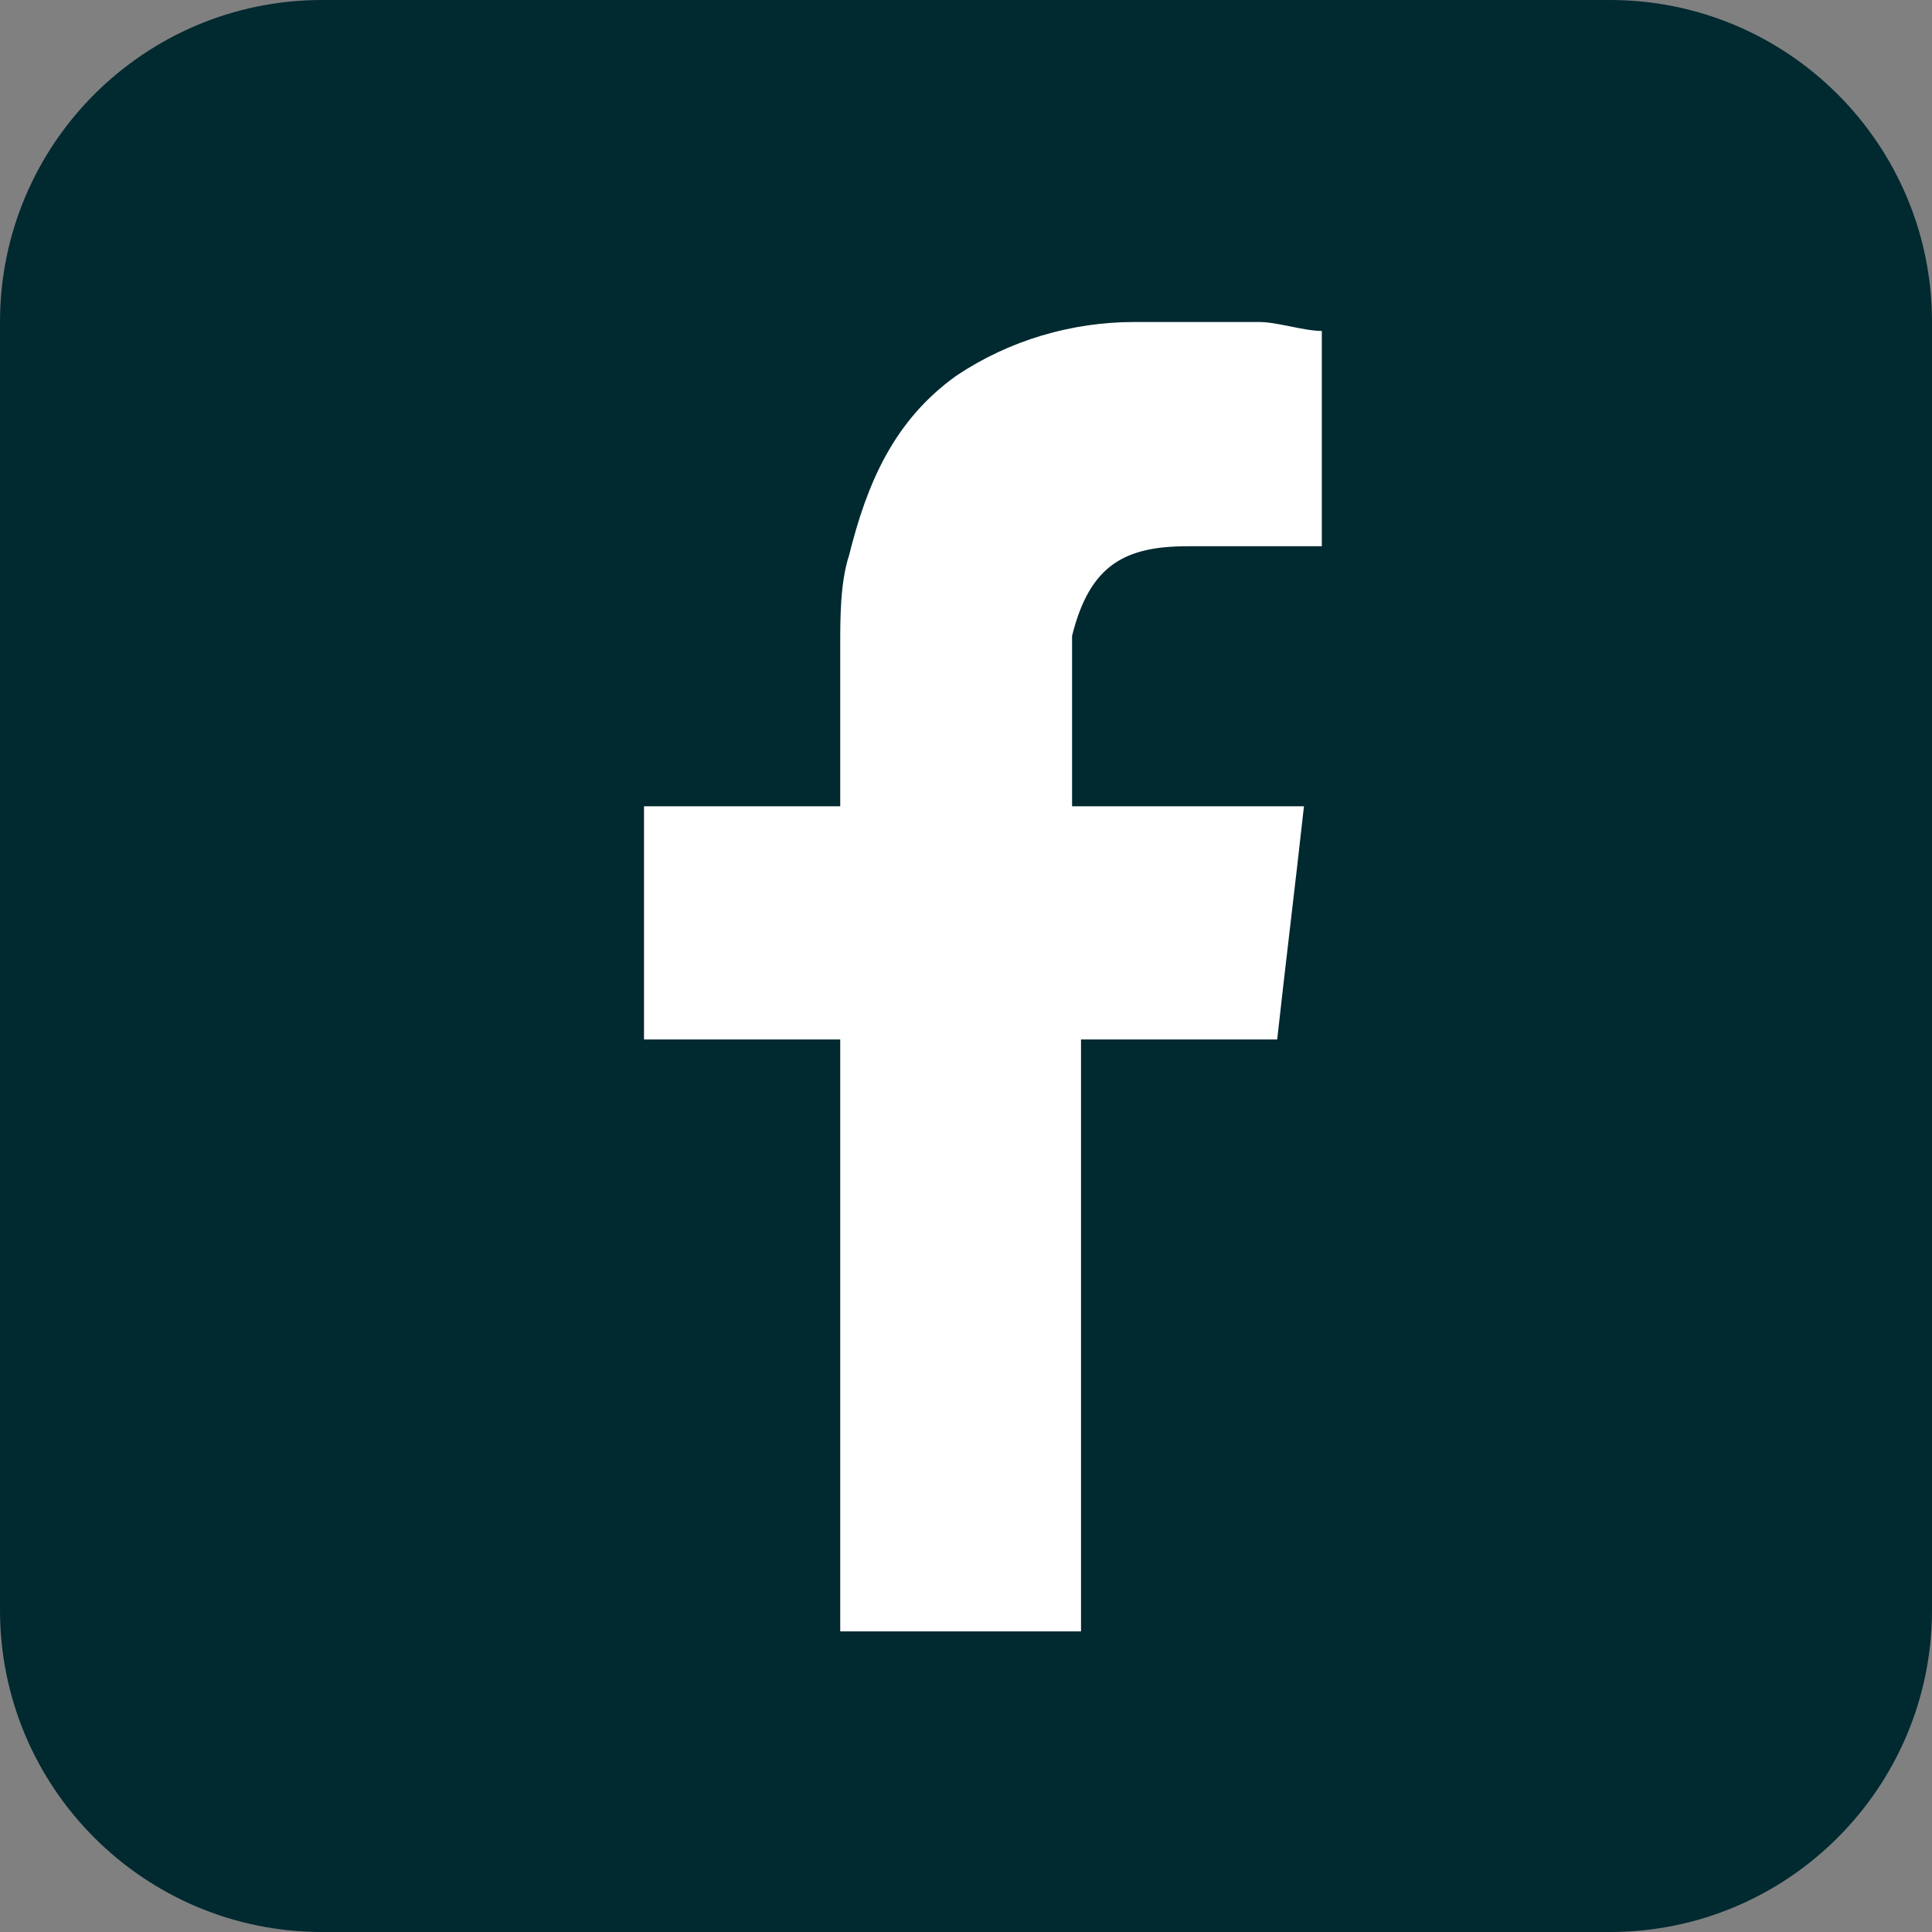
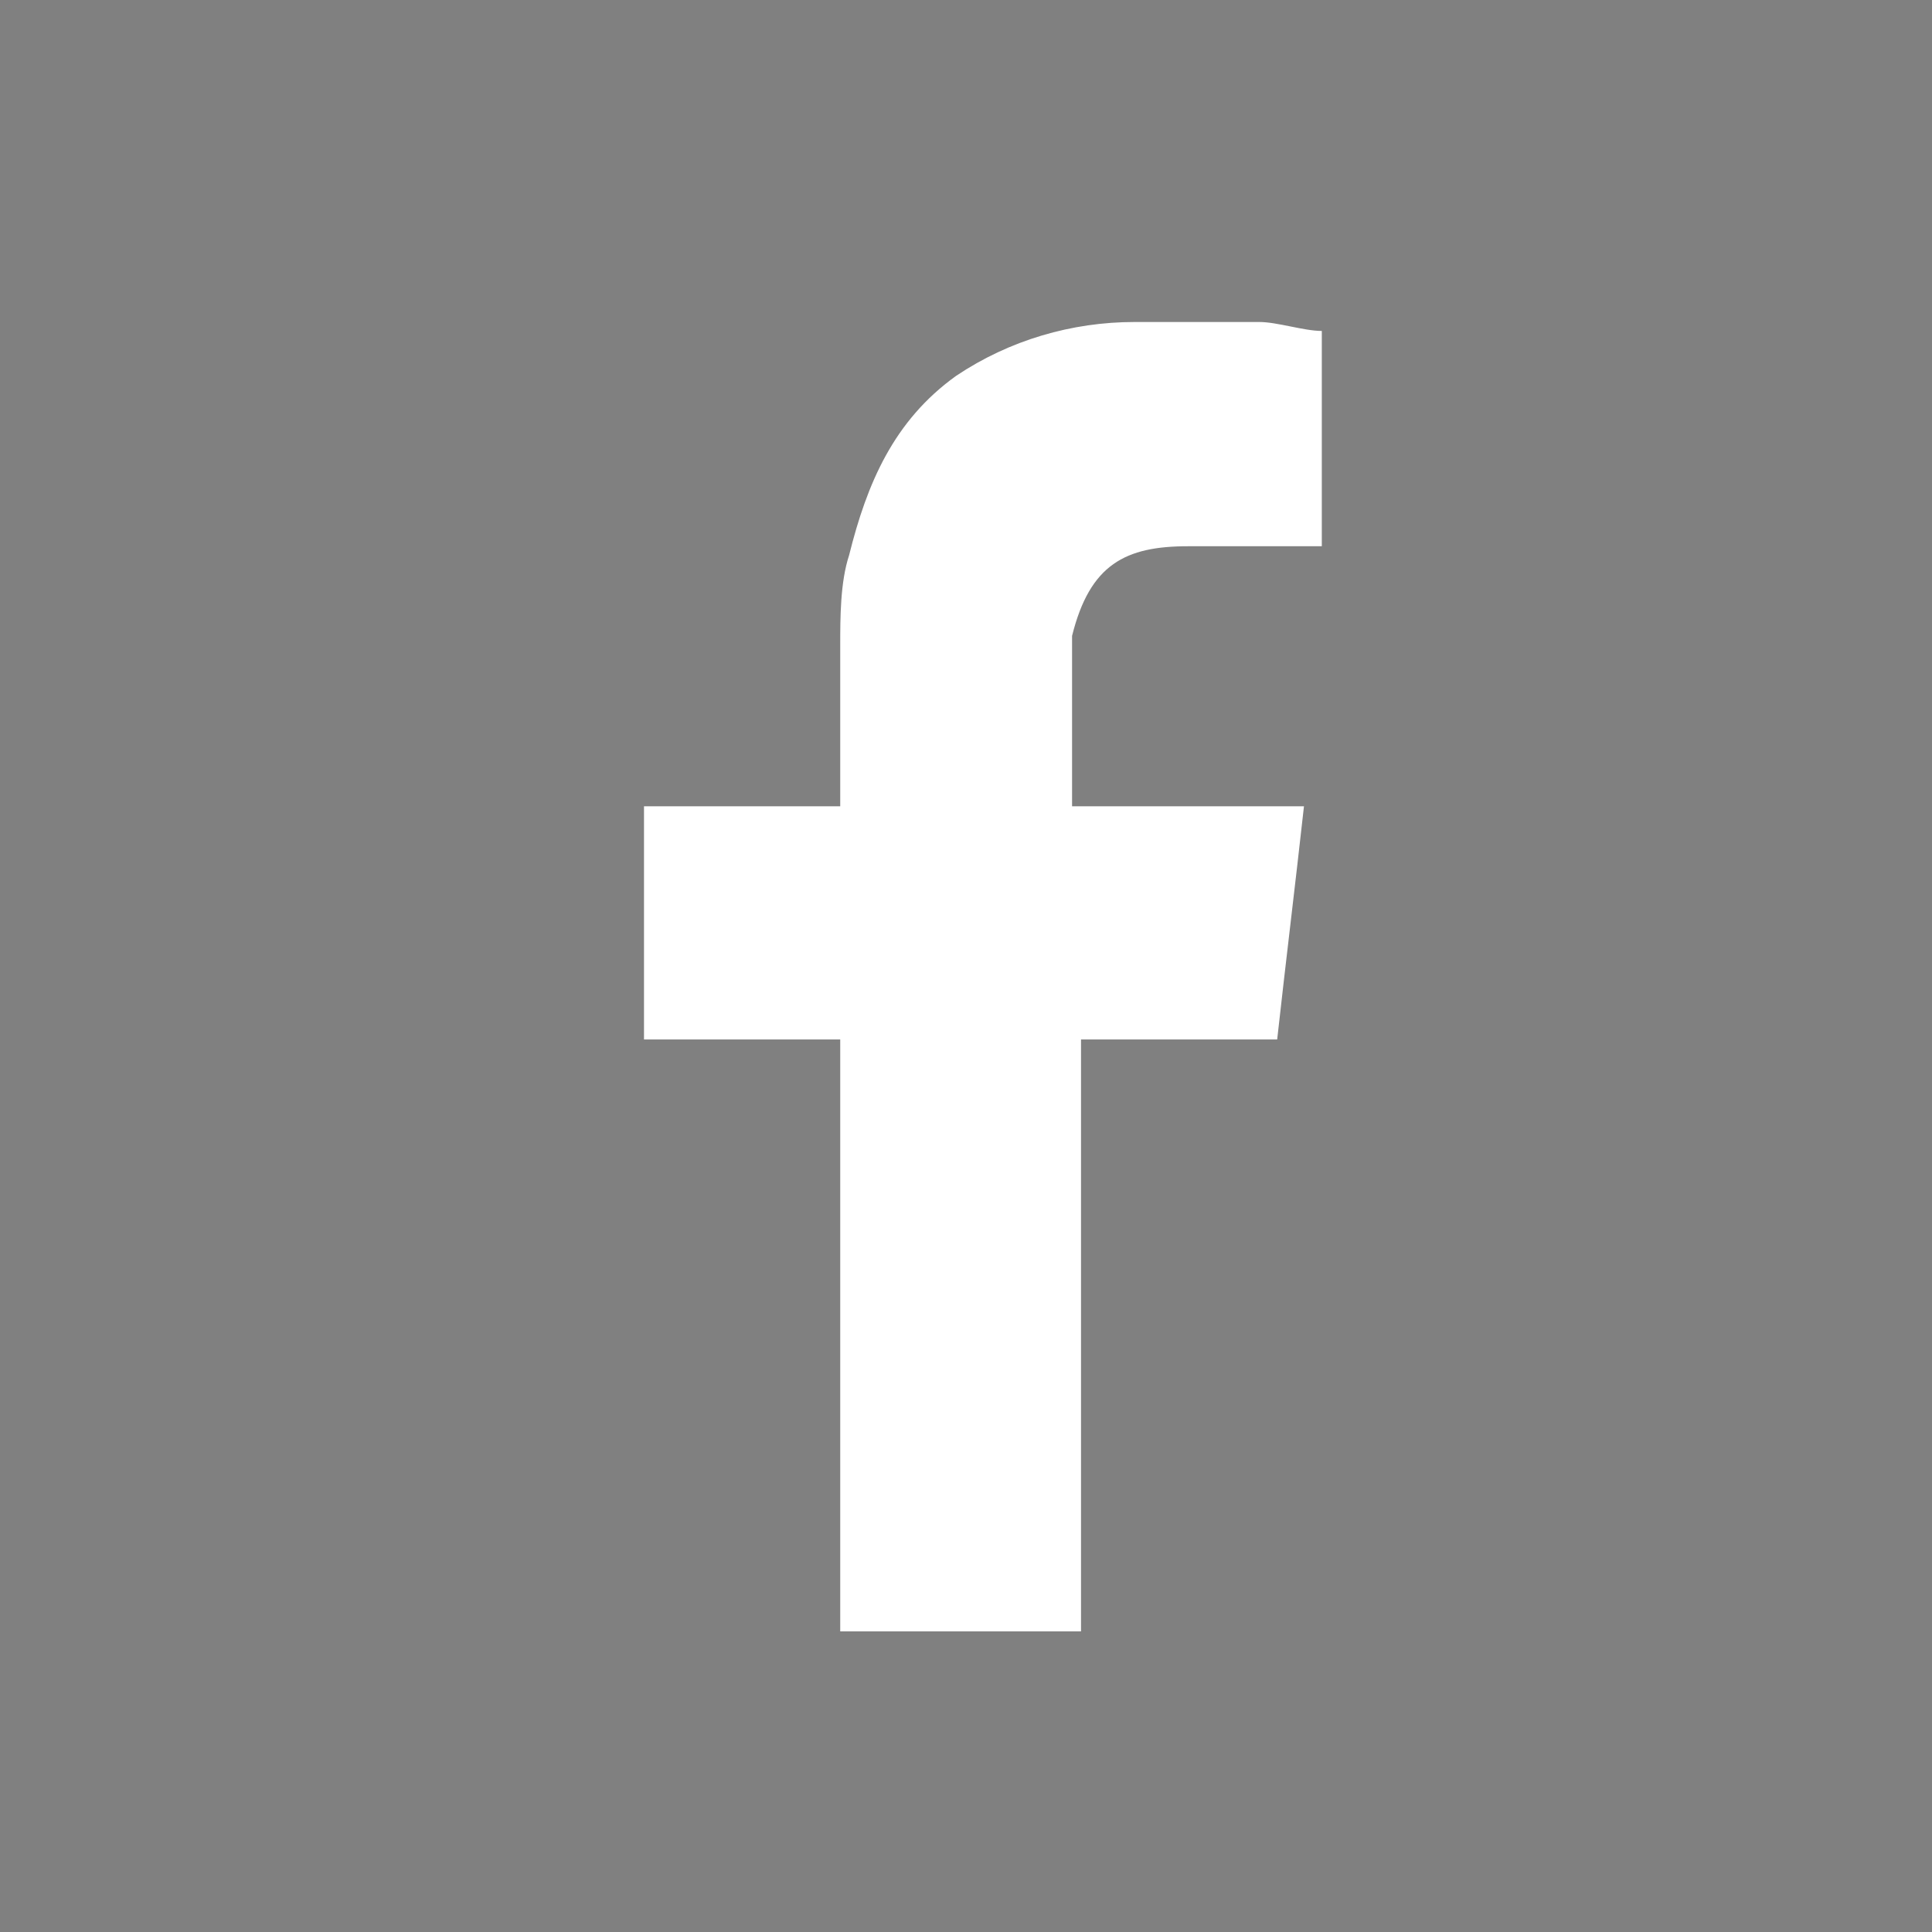
<svg xmlns="http://www.w3.org/2000/svg" width="30" height="30" viewBox="0 0 30 30" fill="none">
  <rect x="0" y="0" width="30" height="30" fill="#808080" stroke="none" />
  <g clip-path="url(#clip0_41_76)">
-     <path d="M25 0H5C2.239 0 0 2.239 0 5V25C0 27.761 2.239 30 5 30H25C27.761 30 30 27.761 30 25V5C30 2.239 27.761 0 25 0Z" fill="#002930" />
    <path fill-rule="evenodd" clip-rule="evenodd" d="M18.448 8.482C19.001 8.482 19.694 8.482 20.248 8.482C20.386 8.482 20.386 8.482 20.525 8.482V5.139C20.248 5.139 19.832 5 19.555 5C18.863 5 18.309 5 17.617 5C16.647 5 15.678 5.279 14.847 5.836C13.877 6.532 13.462 7.507 13.185 8.621C13.047 9.039 13.047 9.596 13.047 10.014C13.047 10.71 13.047 11.406 13.047 12.242V12.52H10V16.141H13.047V25.332H16.786V16.141H19.832C19.971 14.888 20.109 13.774 20.248 12.52C19.971 12.52 19.832 12.52 19.555 12.52C18.724 12.52 16.647 12.52 16.647 12.52C16.647 12.52 16.647 10.71 16.647 9.874C16.924 8.76 17.478 8.482 18.448 8.482Z" fill="white" />
  </g>
  <defs>
    <clipPath id="clip0_41_76">
      <rect width="30" height="30" fill="white" />
    </clipPath>
  </defs>
</svg>